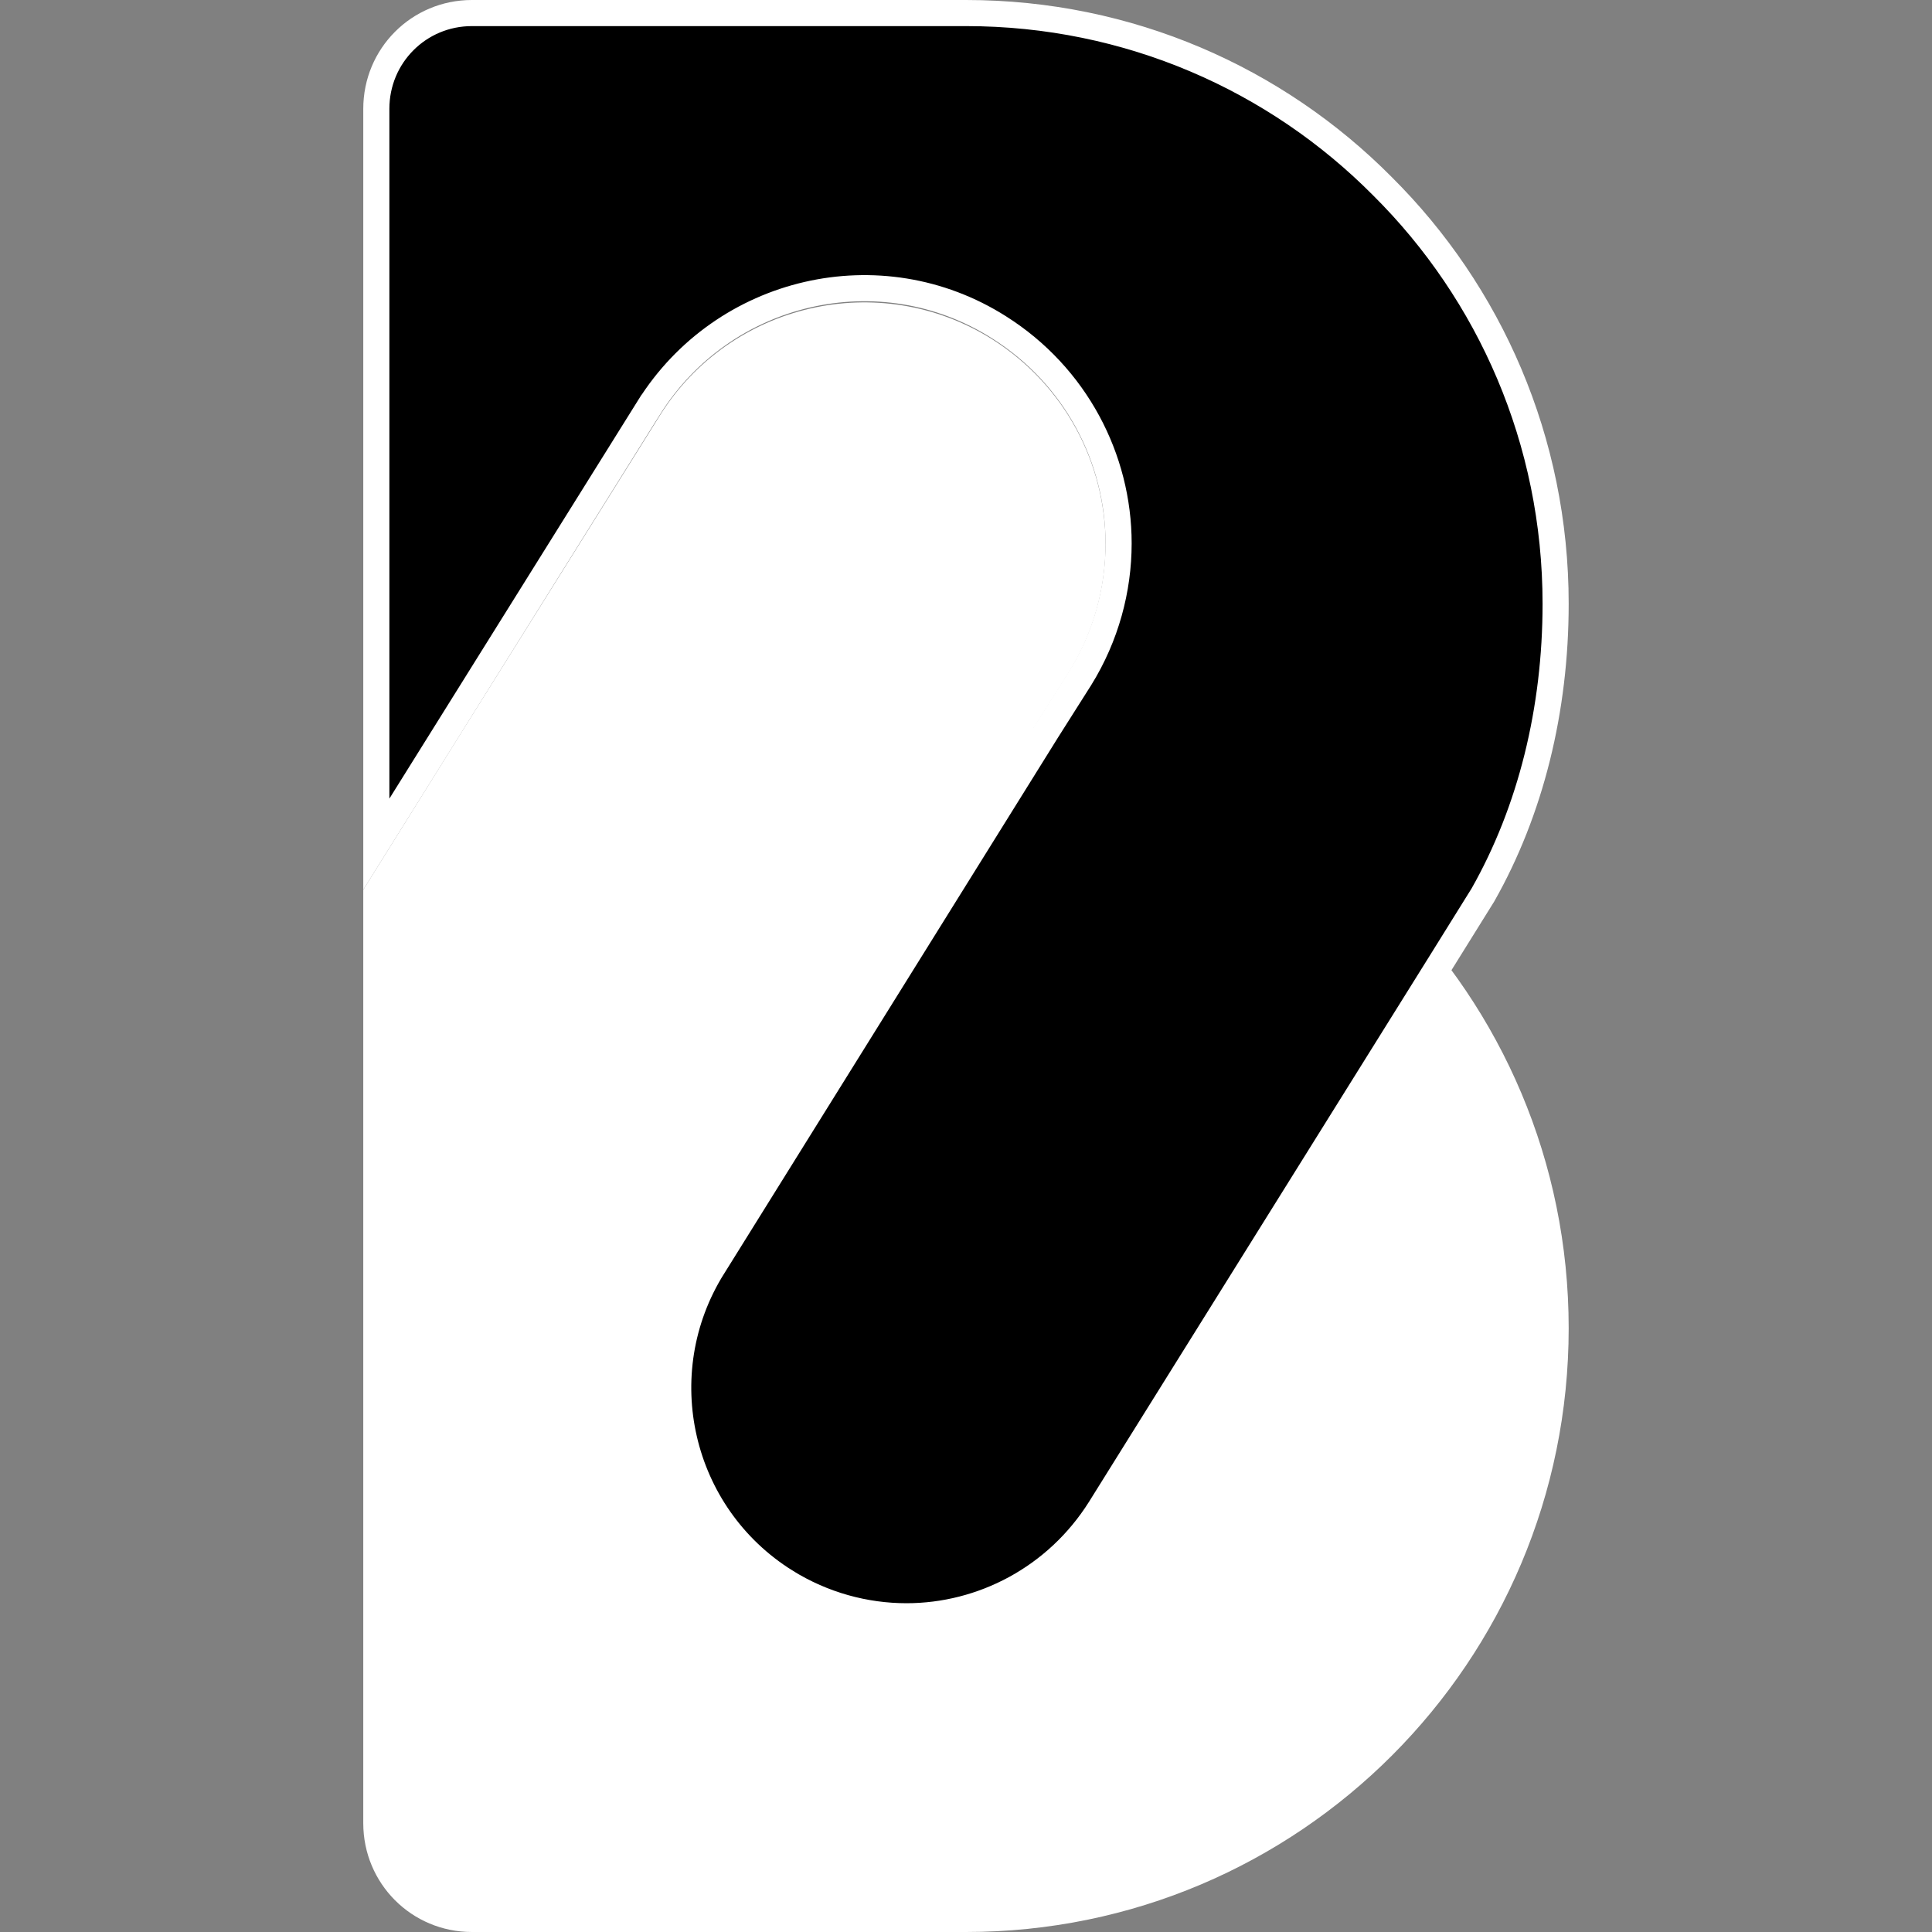
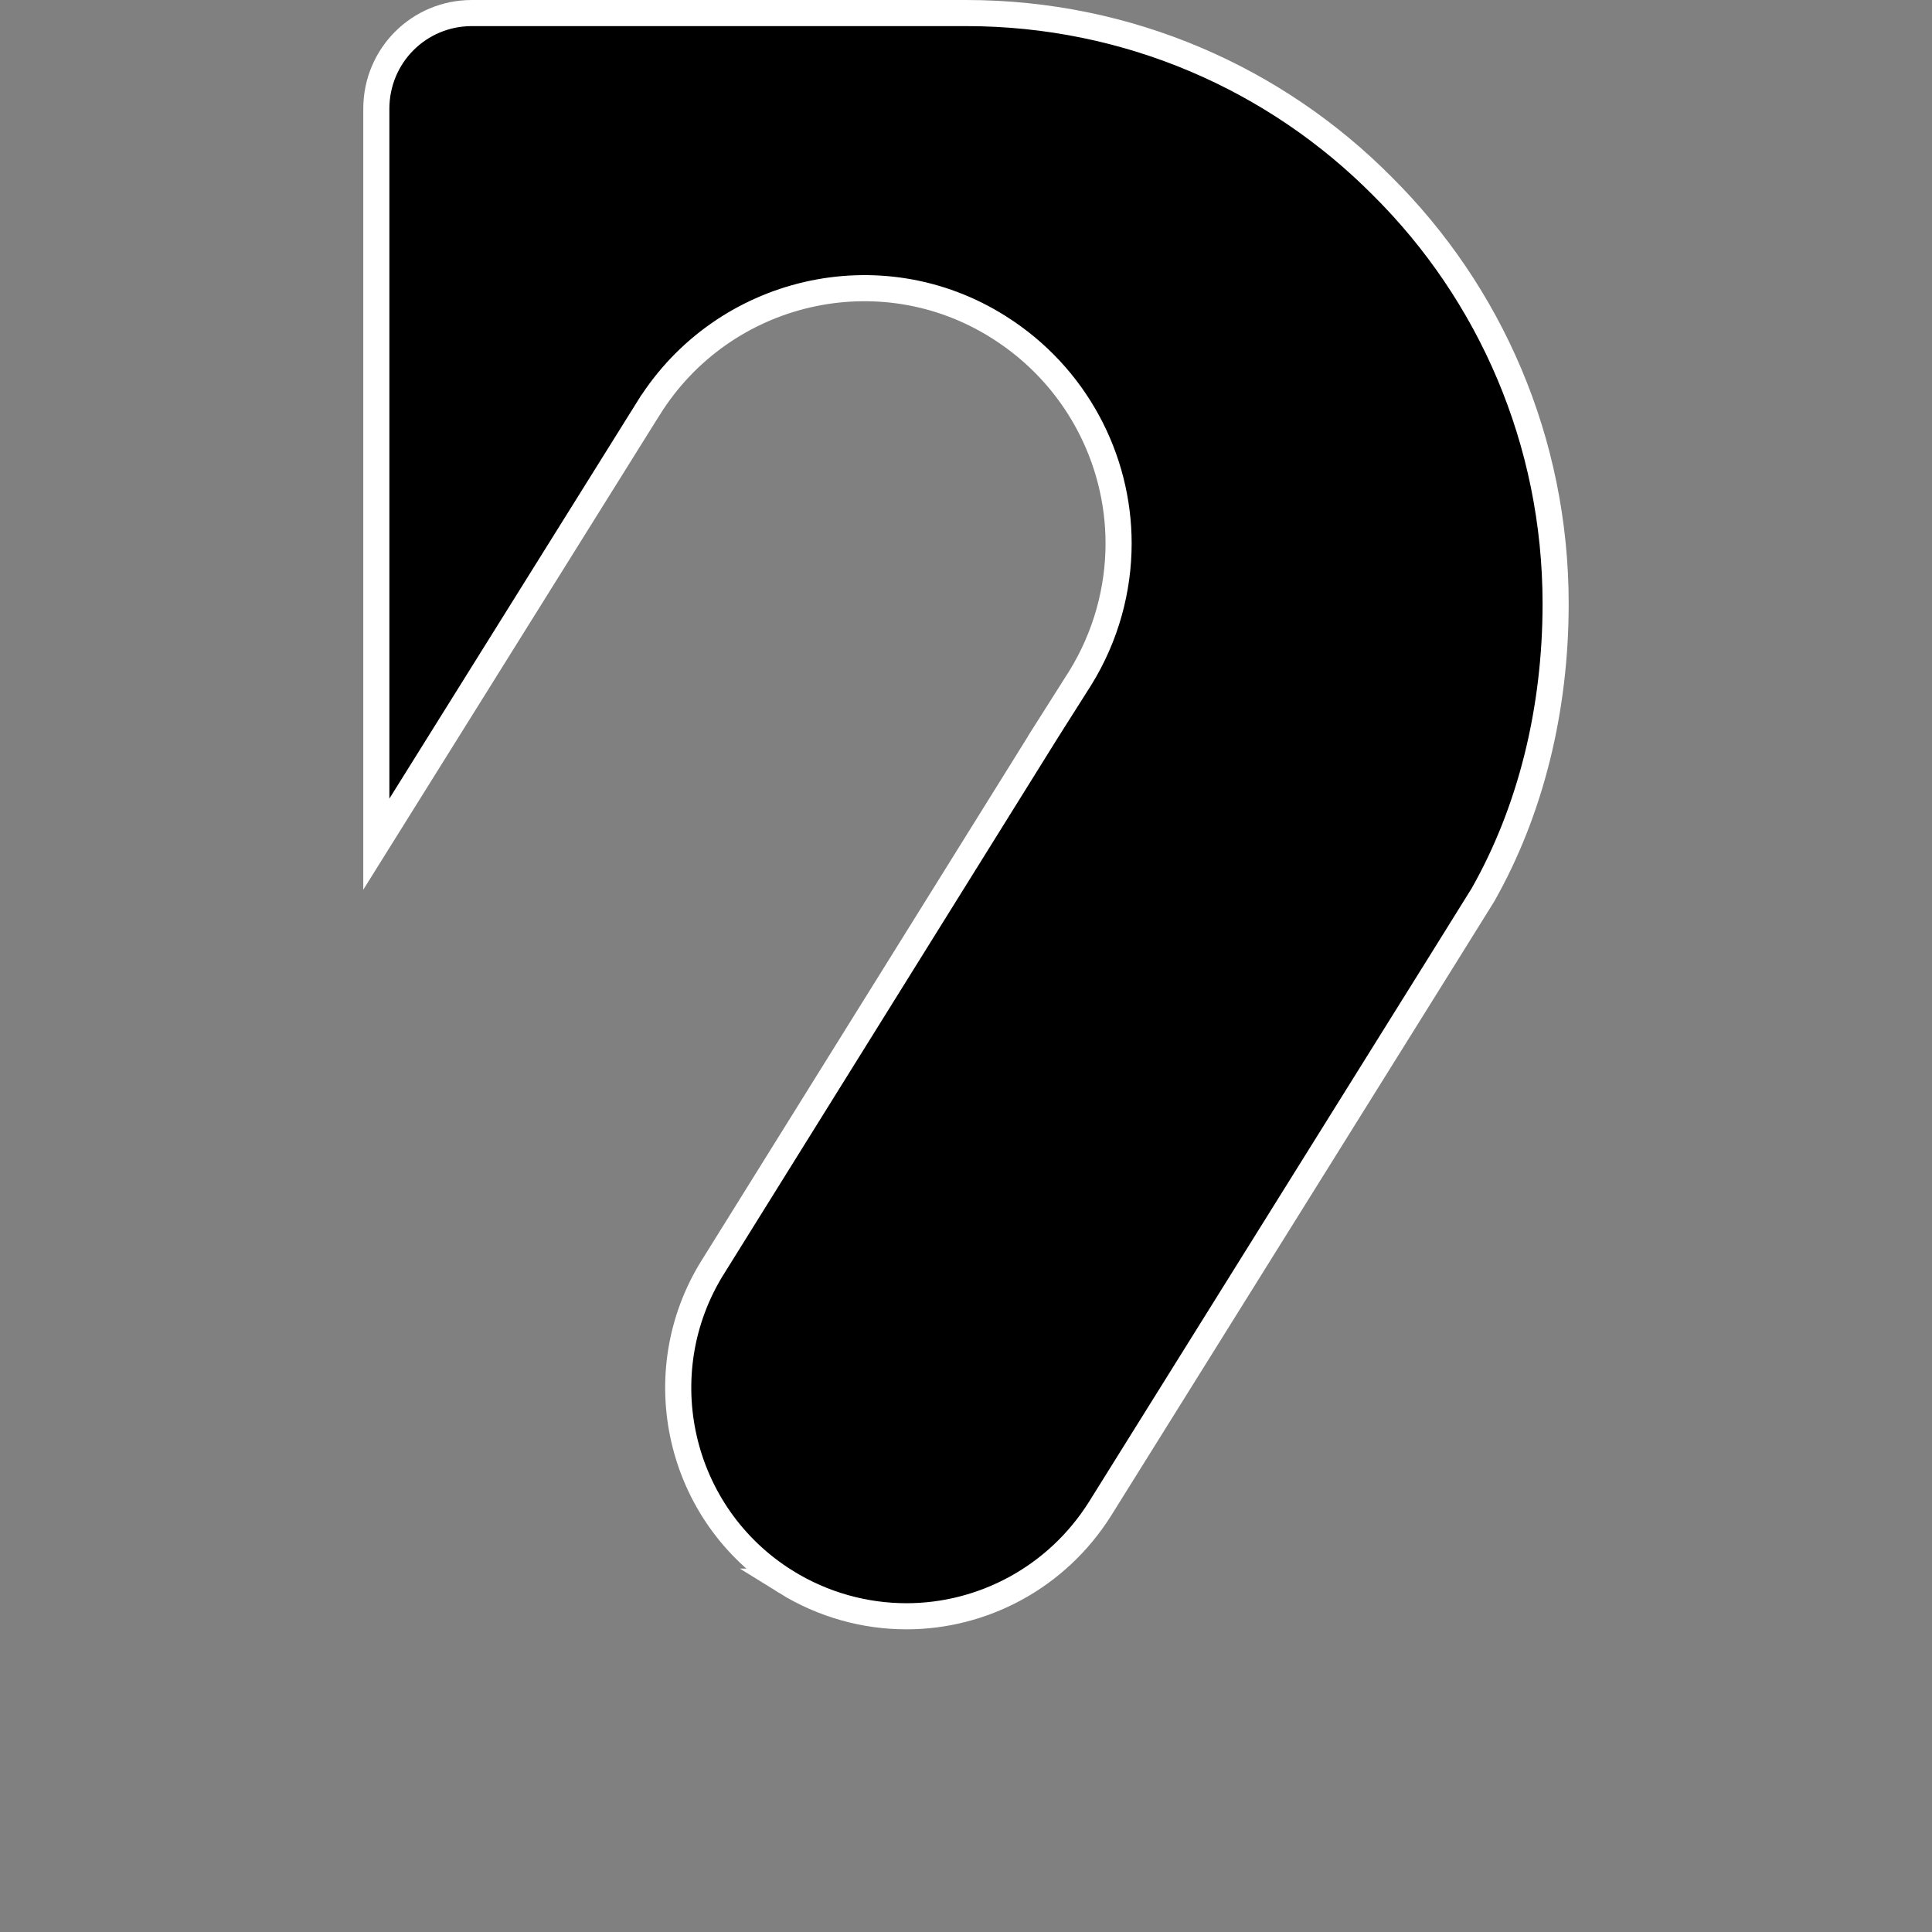
<svg xmlns="http://www.w3.org/2000/svg" width="74" height="74" viewBox="0 0 74 74" fill="none">
  <rect x="0" y="0" width="74" height="74" fill="#808080" stroke="none" />
-   <path d="M53.34 34.535C49.726 30.915 44.927 28.511 39.581 27.902L40.947 25.742C41.889 24.22 42.345 22.517 42.345 20.843C42.345 17.77 40.796 14.757 38.001 12.993C33.688 10.284 27.978 11.593 25.274 15.914L17.863 27.75L13.914 34.079V41.503V69.832C13.914 72.144 15.767 74 18.075 74H36.999C49.756 74 60.084 63.655 60.084 50.875C60.084 44.485 57.502 38.704 53.34 34.535Z" fill="white" />
  <path d="M18.075 0.5H36.999C43.24 0.5 48.884 3.03 52.955 7.138L52.957 7.14C57.057 11.217 59.584 16.873 59.584 23.125C59.584 27.183 58.631 31.049 56.798 34.28L55.194 36.857L42.134 57.79C40.466 60.44 37.621 61.907 34.721 61.907C33.141 61.907 31.531 61.476 30.094 60.583H30.095C25.987 58.022 24.751 52.61 27.308 48.523L27.309 48.523L40.005 28.136L40.004 28.135L41.37 25.979L41.373 25.975C42.365 24.372 42.845 22.576 42.845 20.812C42.845 17.573 41.211 14.398 38.268 12.539C33.717 9.651 27.699 11.066 24.851 15.618H24.85L14.414 32.334V4.169C14.414 2.132 16.044 0.5 18.075 0.5Z" fill="black" stroke="white" />
</svg>